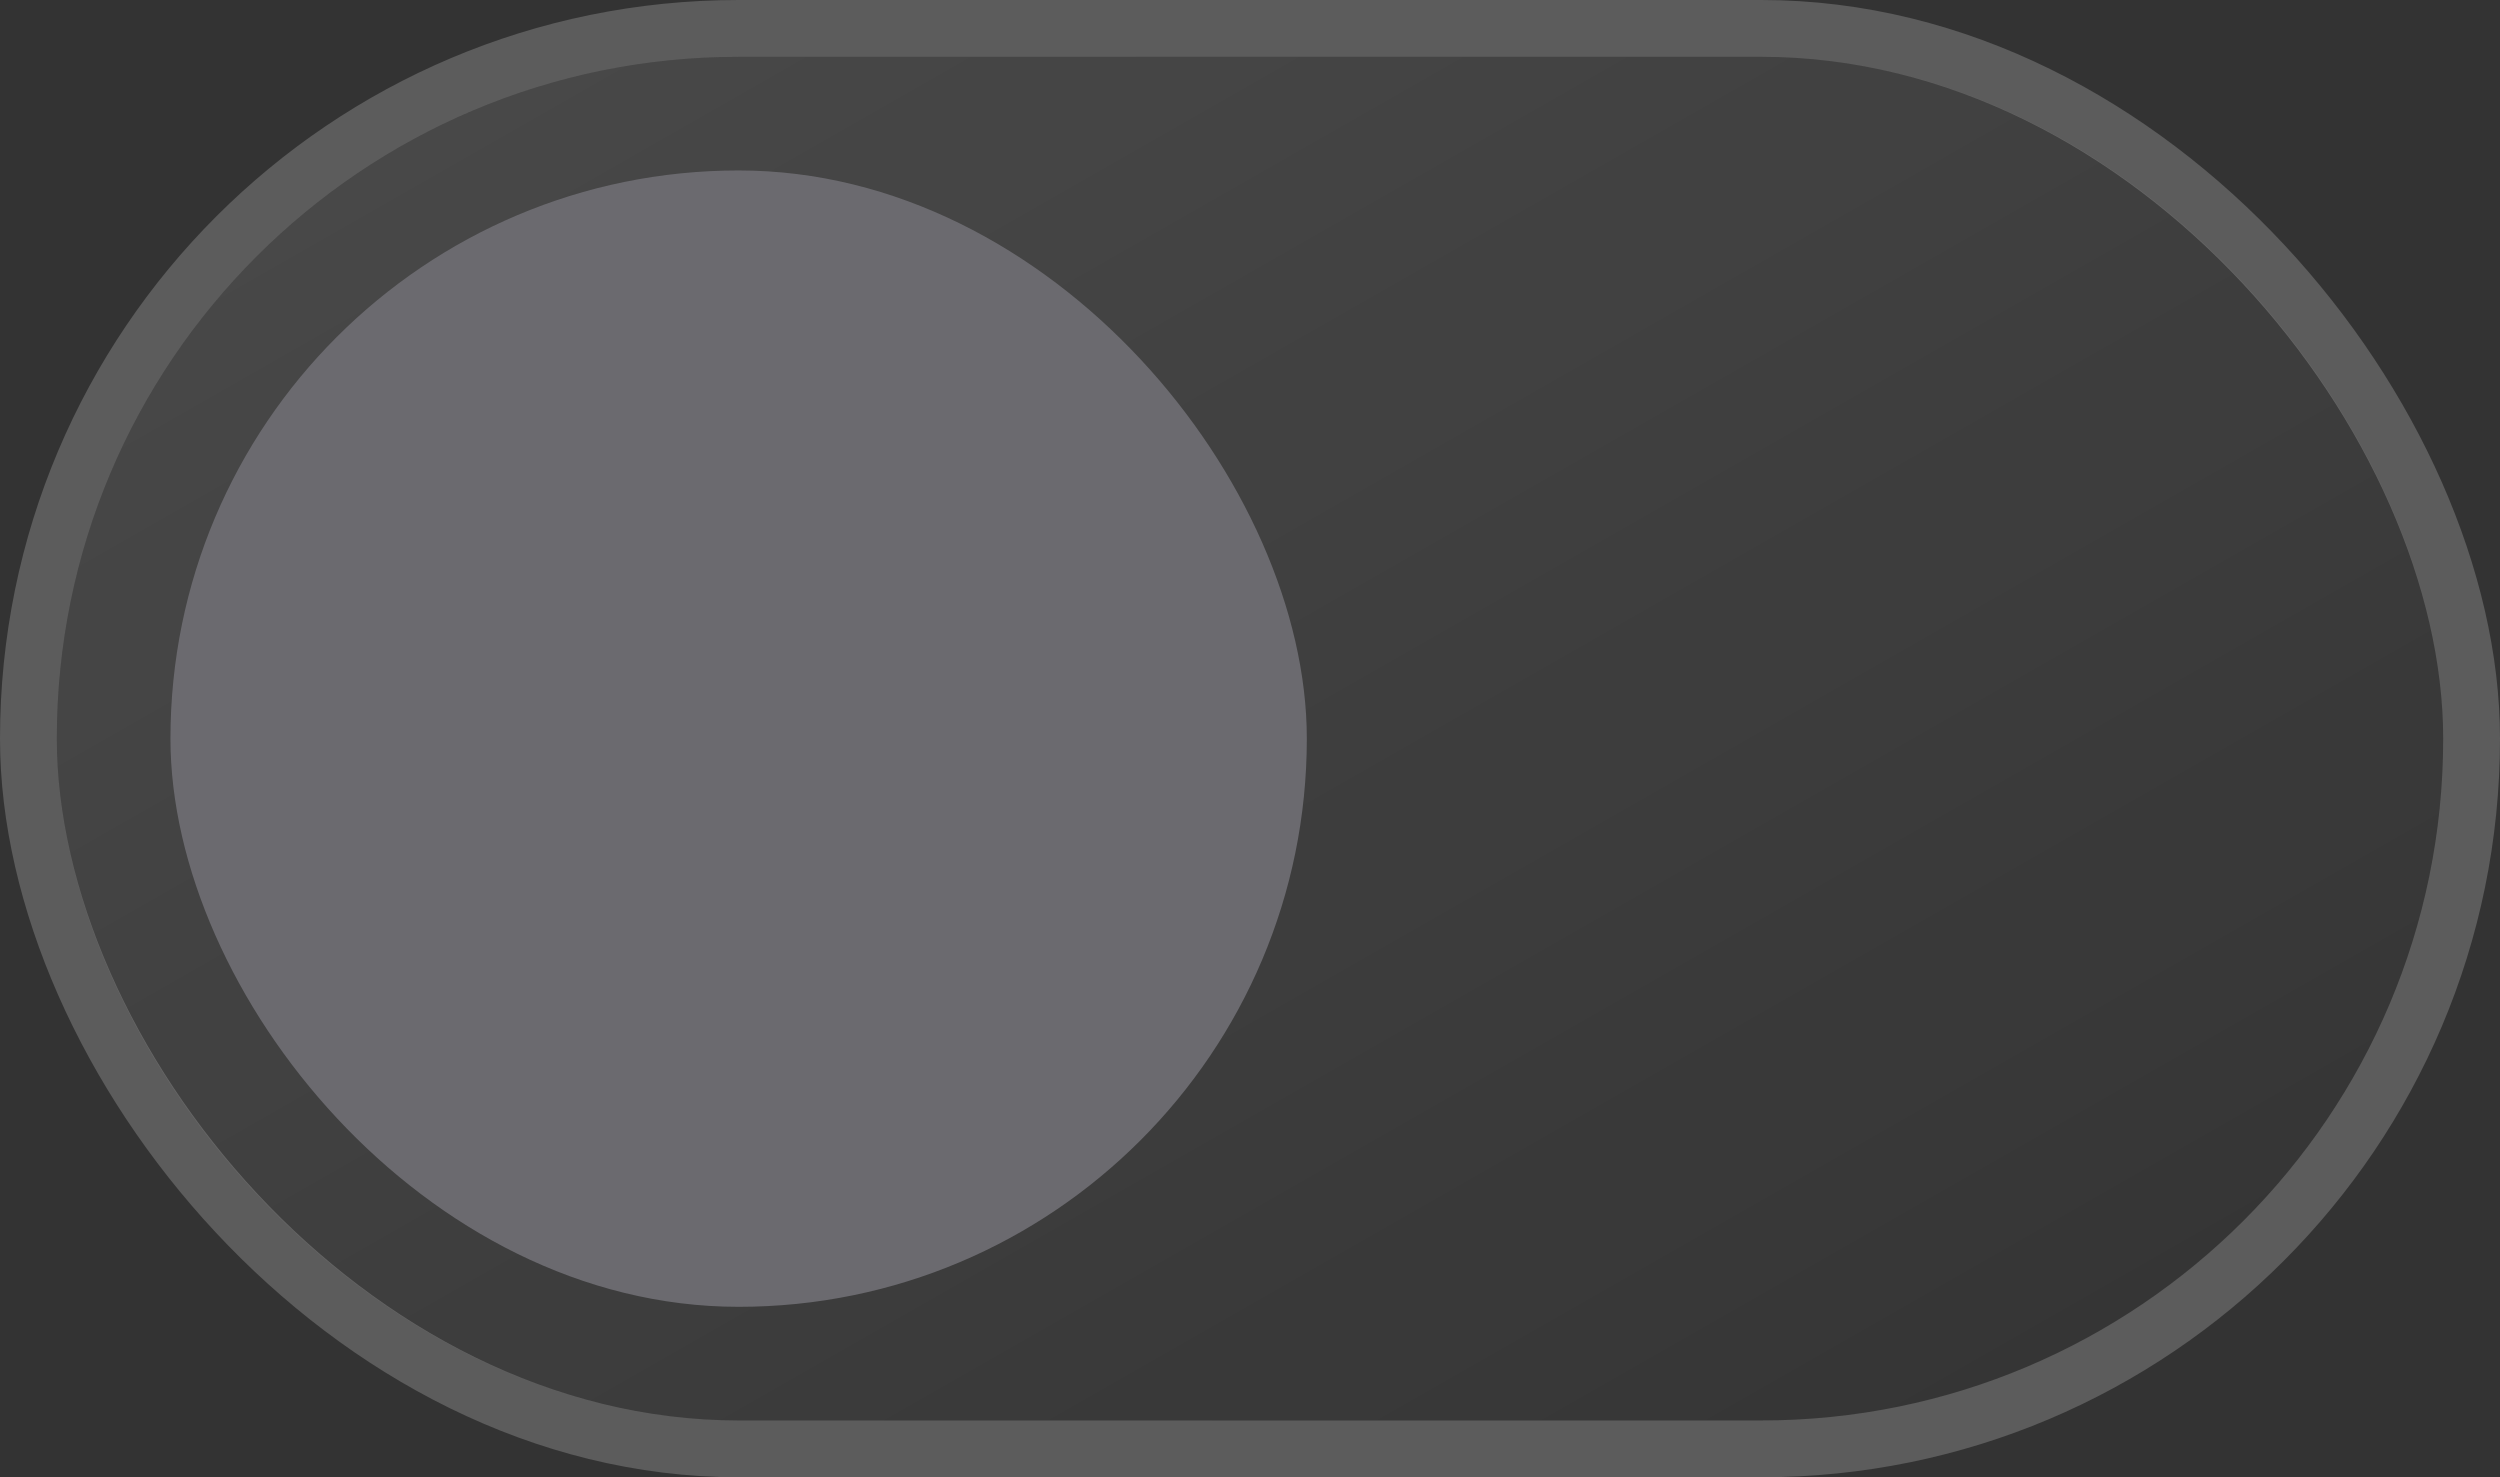
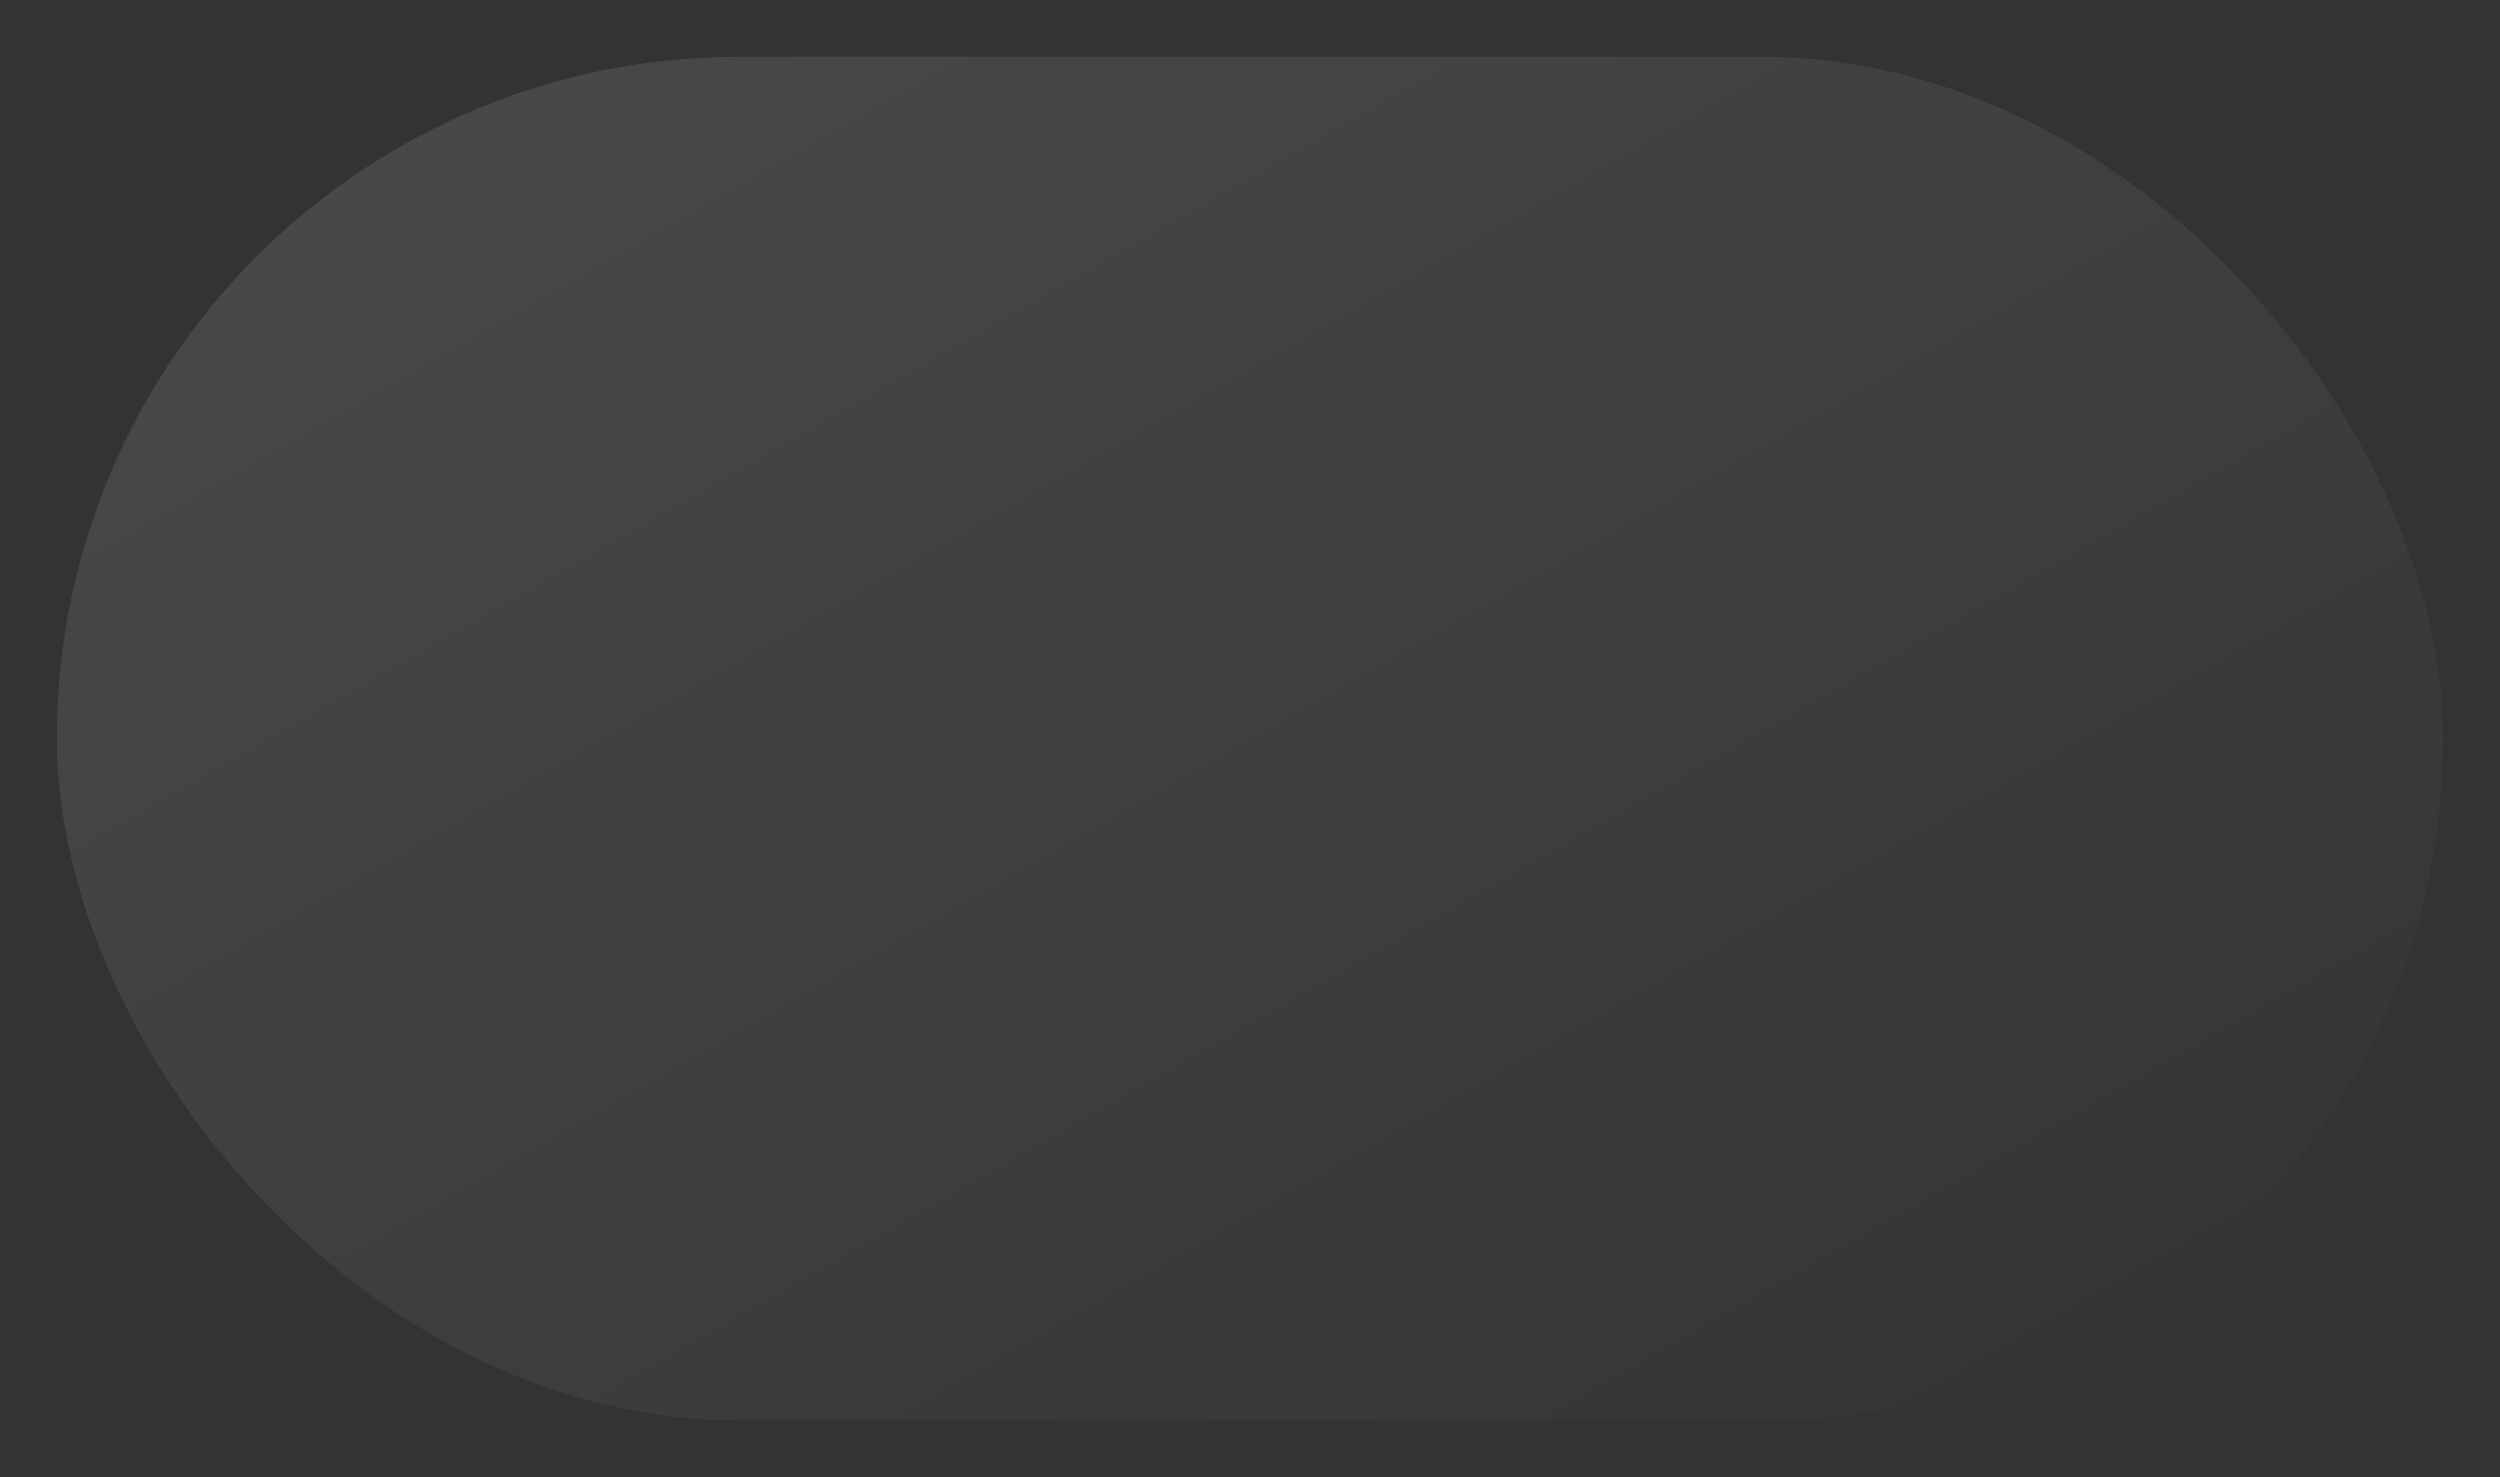
<svg xmlns="http://www.w3.org/2000/svg" width="44" height="26" viewBox="0 0 44 26" fill="none">
  <rect x="0" y="0" width="44" height="26" fill="#333333" stroke="none" />
  <rect x="1" y="1" width="42" height="24" rx="12" fill="url(#paint0_linear_713_156)" fill-opacity="0.6" />
-   <rect x="0.5" y="0.5" width="43" height="25" rx="12.5" stroke="white" stroke-opacity="0.2" />
-   <rect x="3" y="3" width="20" height="20" rx="10" fill="#6B6A6F" />
  <defs>
    <linearGradient id="paint0_linear_713_156" x1="43" y1="25" x2="22.323" y2="-11.185" gradientUnits="userSpaceOnUse">
      <stop stop-color="white" stop-opacity="0" />
      <stop offset="1" stop-color="white" stop-opacity="0.19" />
    </linearGradient>
  </defs>
</svg>